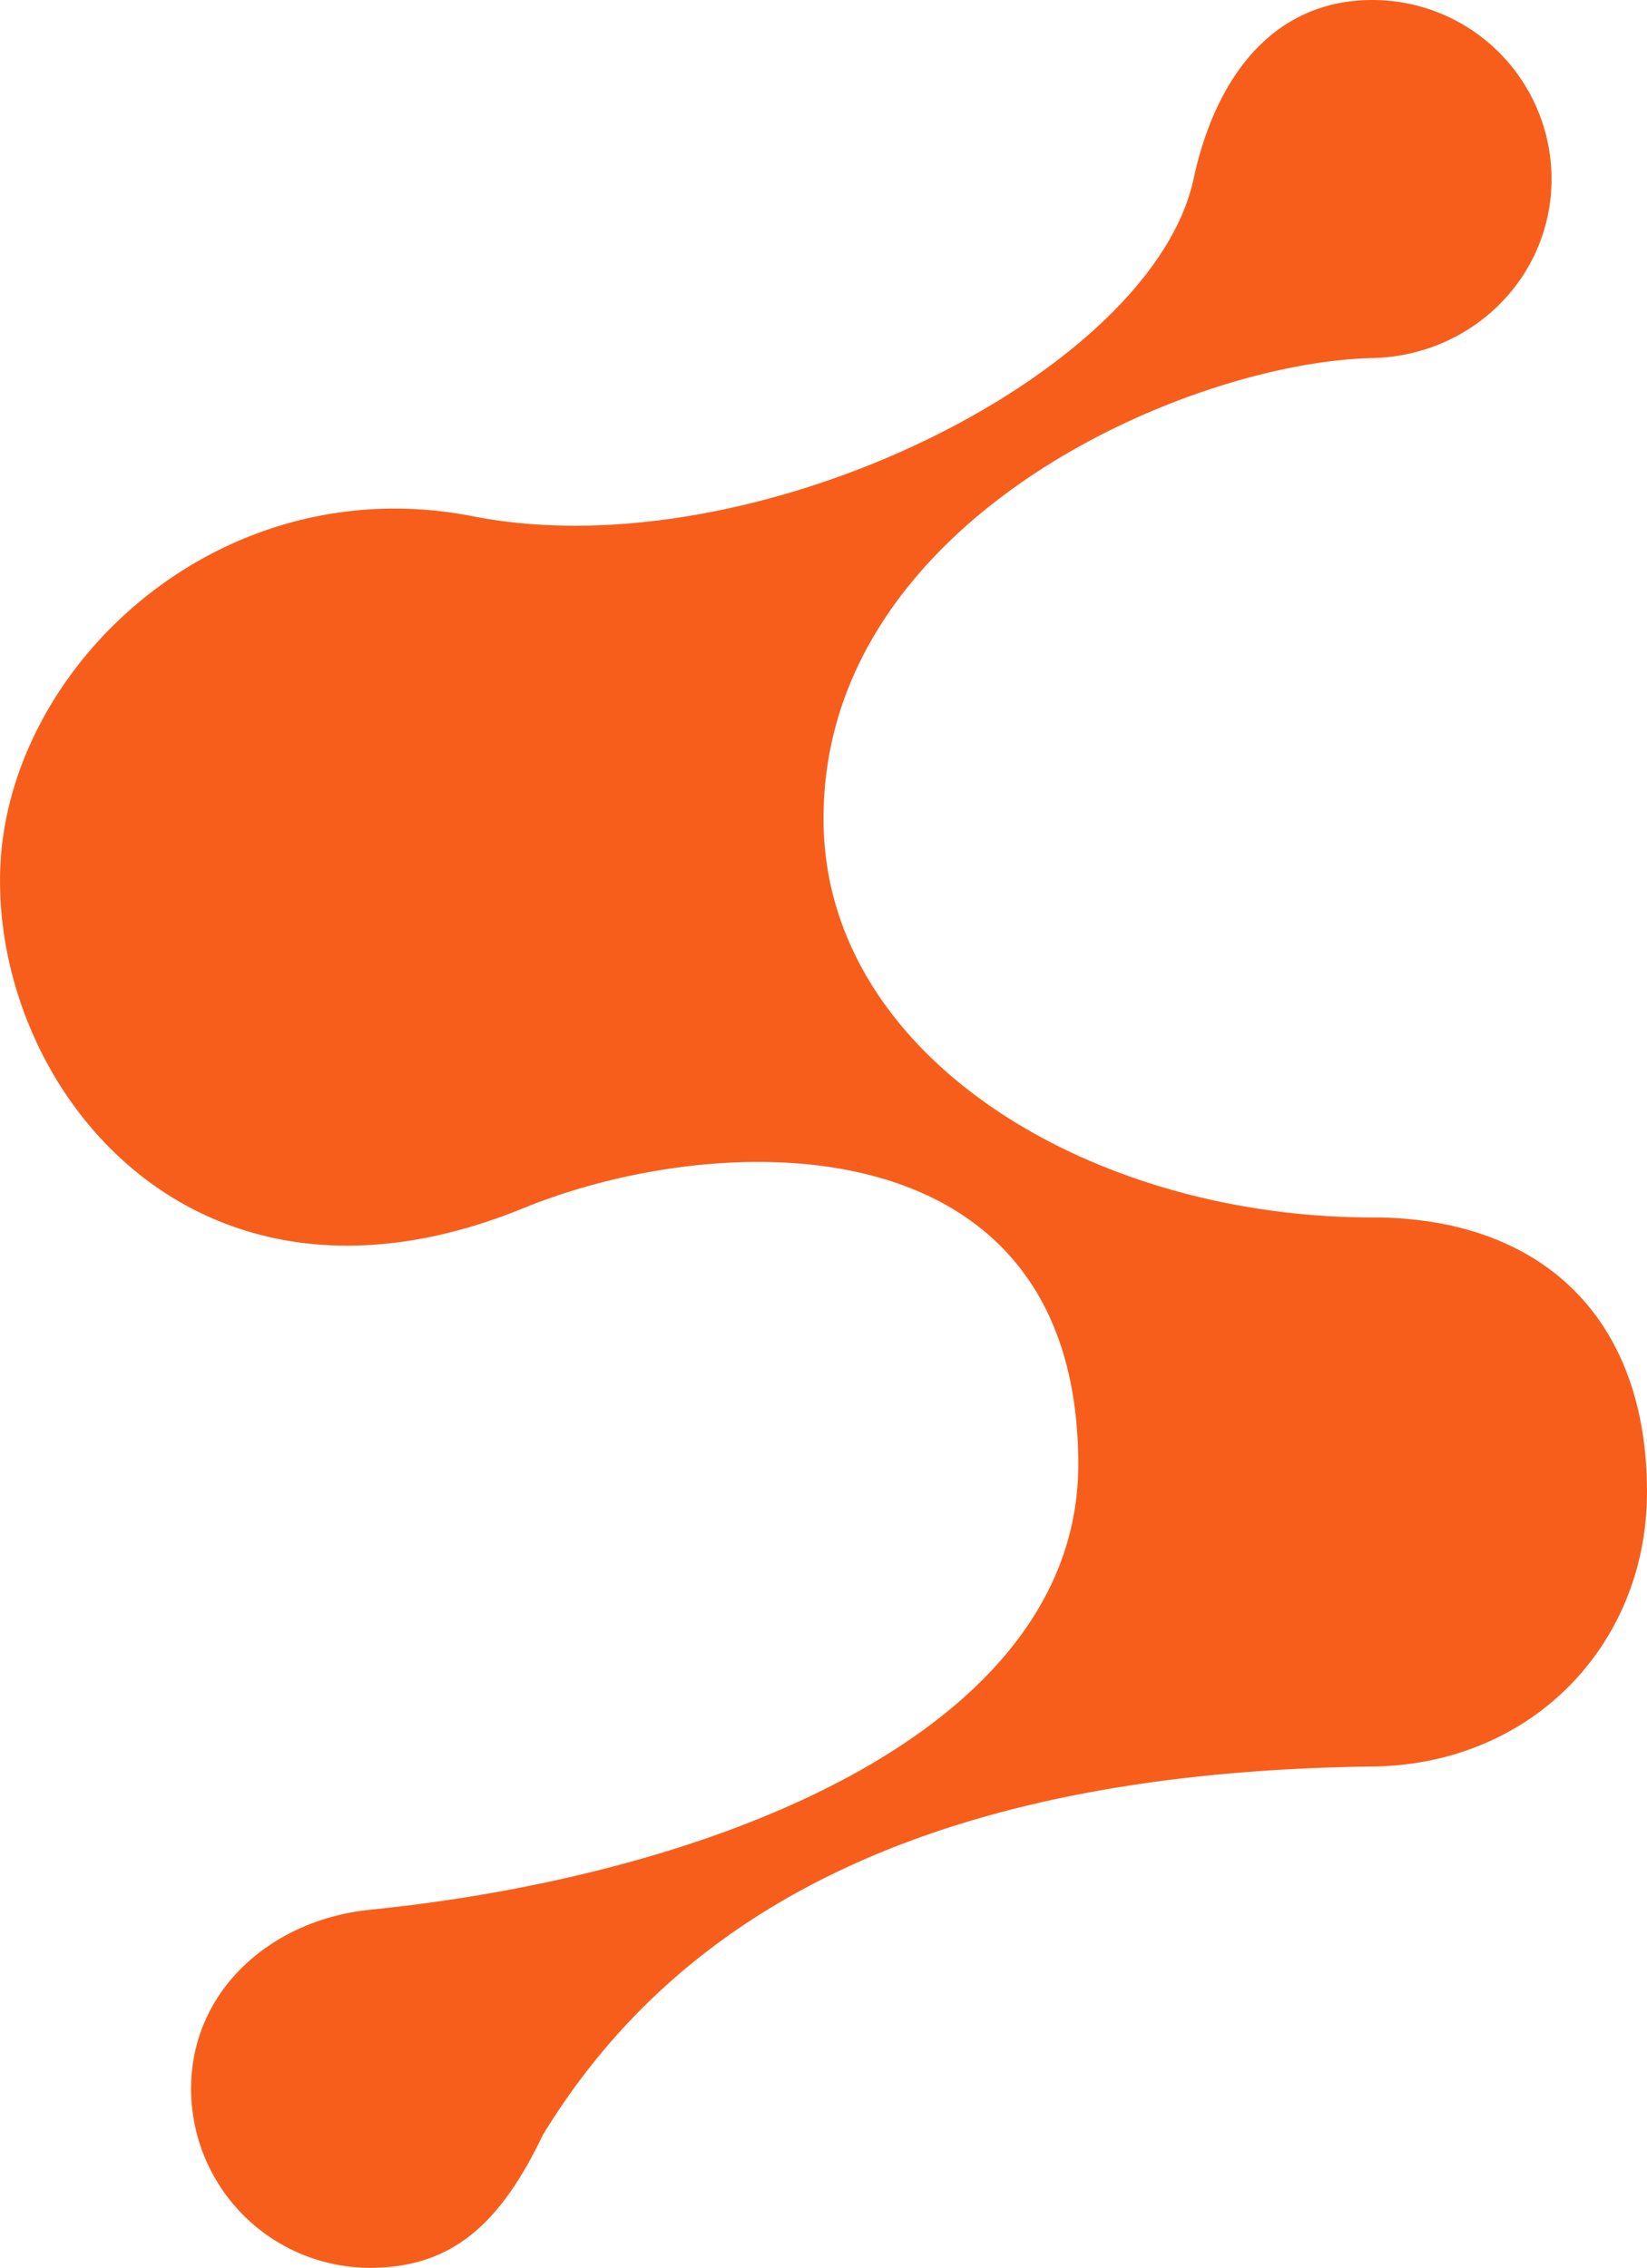
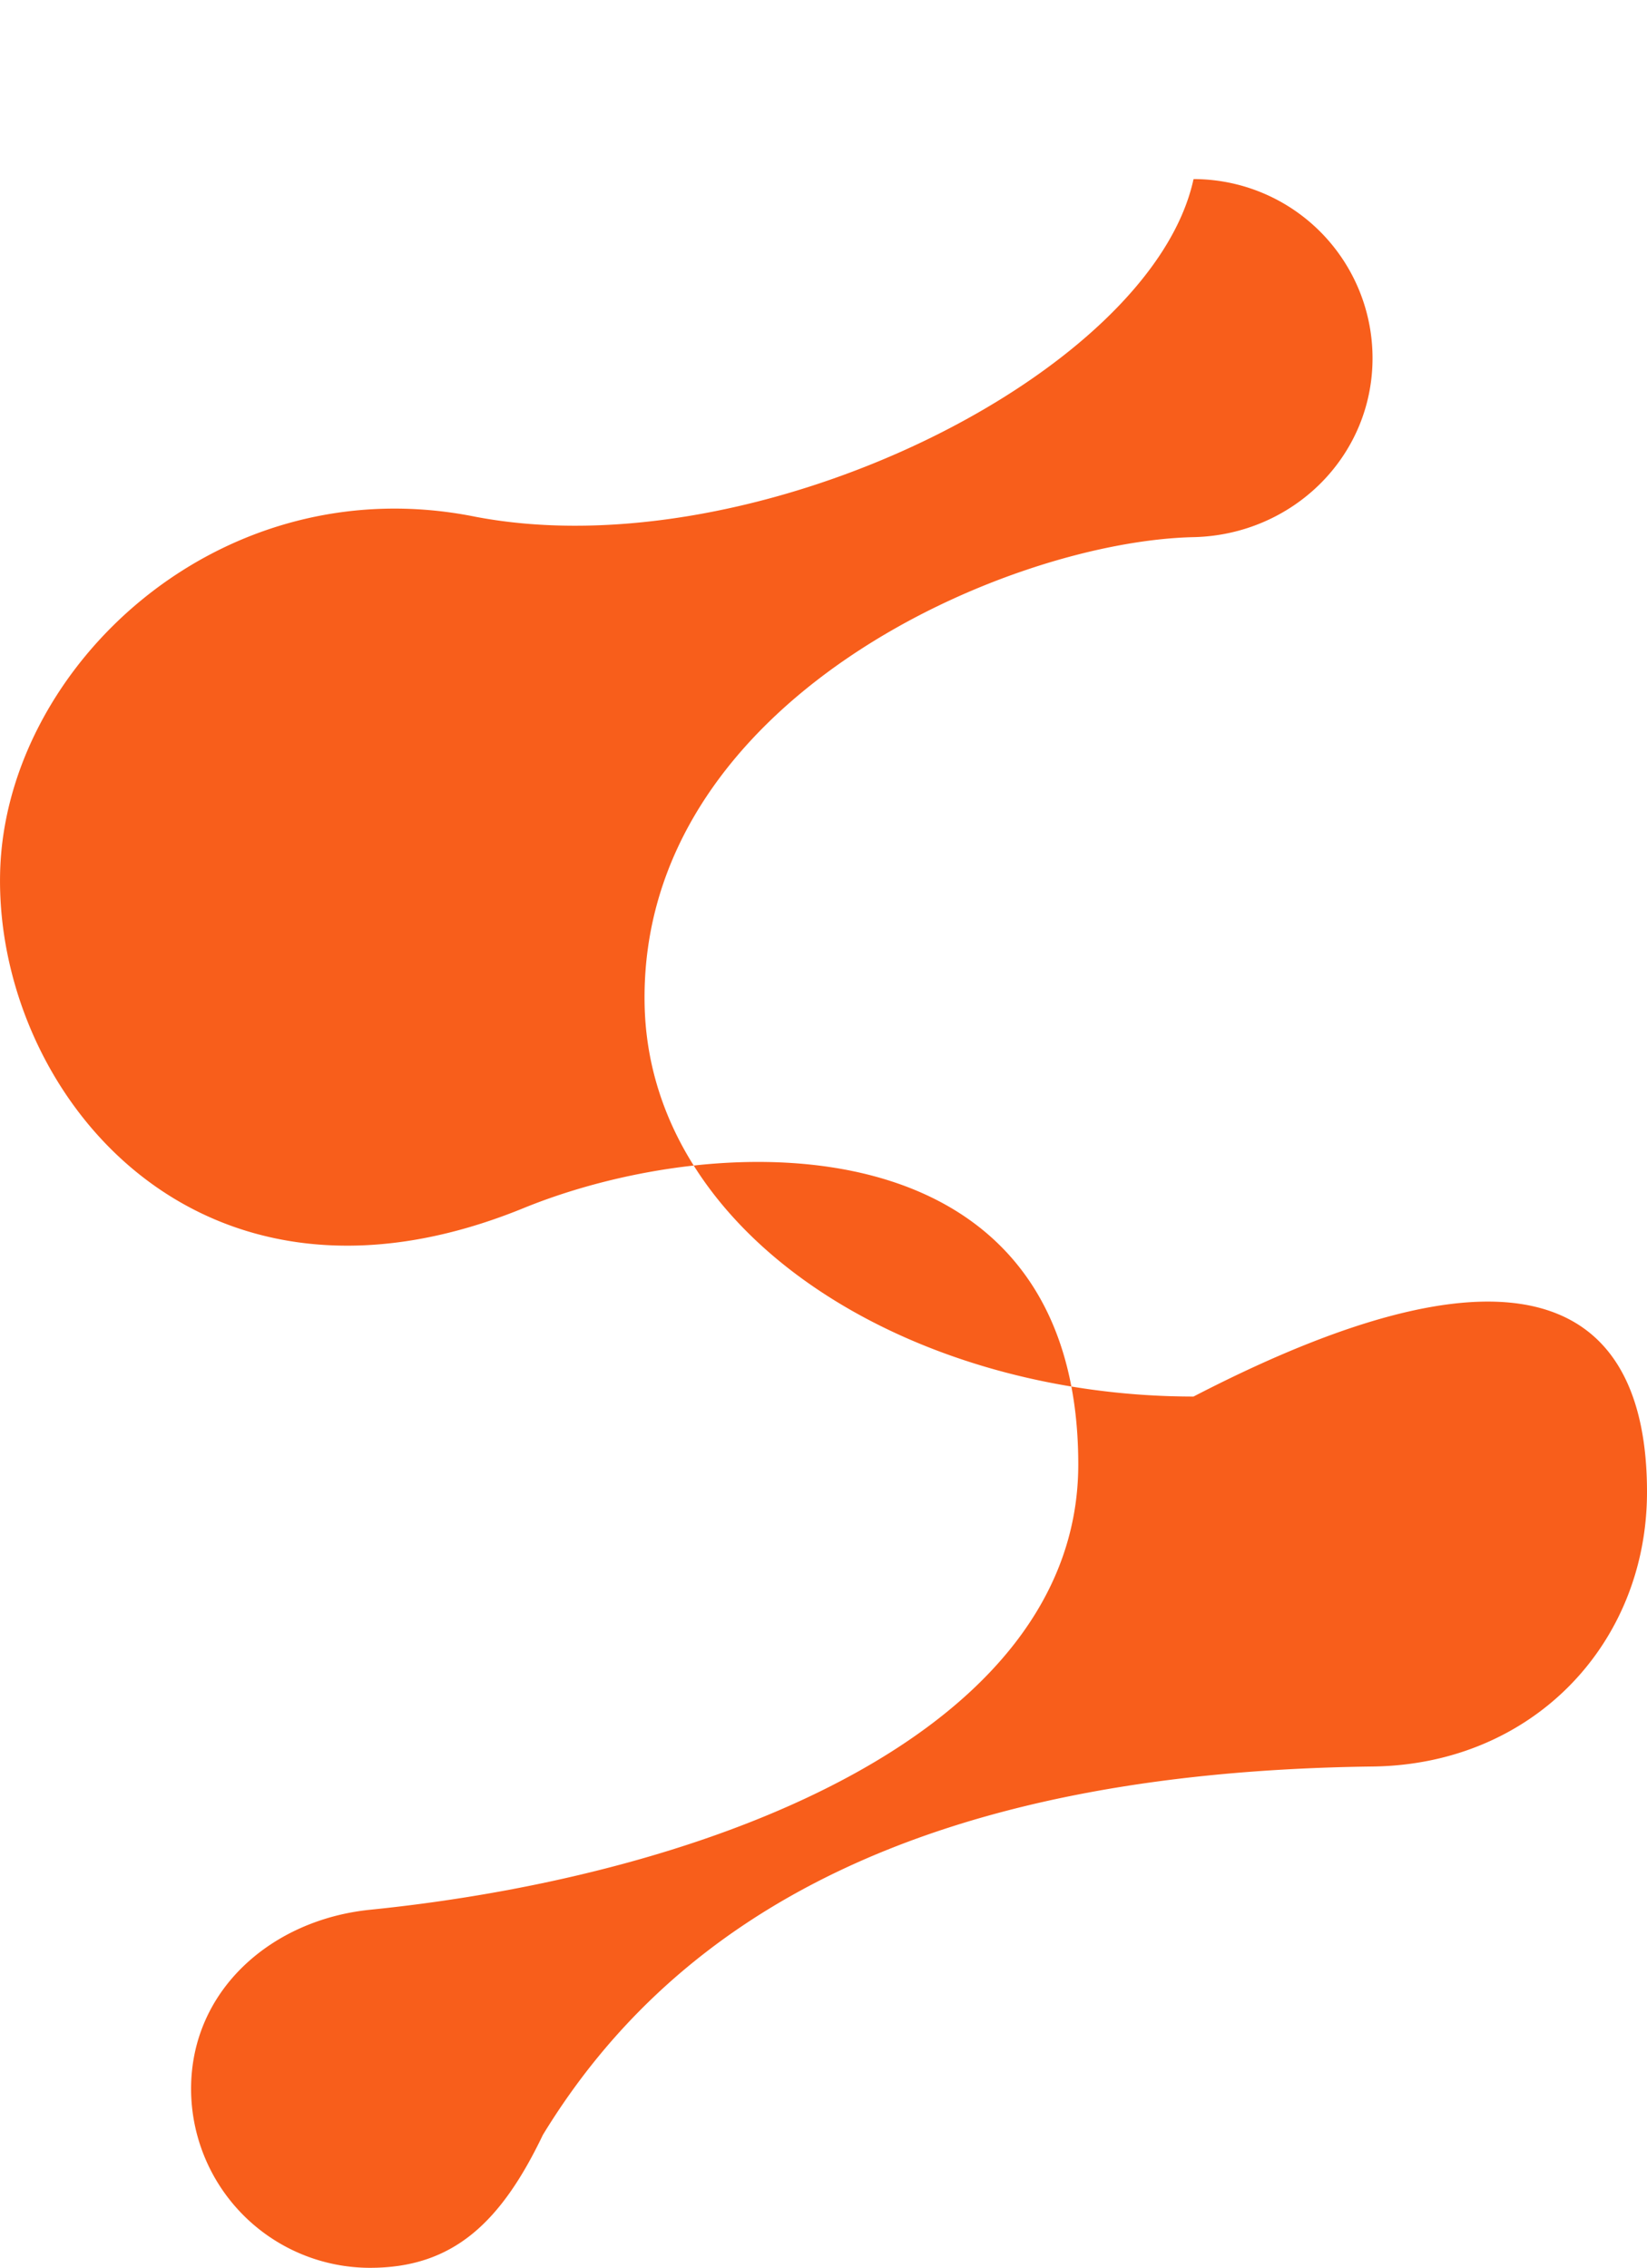
<svg xmlns="http://www.w3.org/2000/svg" id="Layer_1" data-name="Layer 1" viewBox="0 0 640.58 881.88">
  <defs>
    <style>.cls-1{fill:#f85e1b;}</style>
  </defs>
  <title>Logo_alone</title>
-   <path class="cls-1" d="M833.2,651.19c0,58.94-44.41,106-106.75,106.75C552.62,760.11,456,815.59,403.77,901.18c-16.38,34.2-35,51.7-67.21,51.7a69.65,69.65,0,0,1-69.62-69.62c0-38.43,31.39-65.75,69.62-69.62C472.76,799.84,612,743.32,612,640.49c0-134.62-139.26-131-216-99.59C268,593,190.32,494.3,192.68,409.83,194.9,330.4,278,251.76,377.78,272c109.67,20.73,262.78-56,279.05-131.36C665.45,100.64,688,71,726.45,71a69.65,69.65,0,0,1,69.62,69.62c0,38.43-31.2,68.77-69.62,69.62-72.27,1.6-215.22,63.26-213.51,181.09,1.32,90.66,103.32,153.1,213.51,153.1C791.41,544.43,833.2,582.69,833.2,651.19Z" transform="translate(-192.62 -71)" />
+   <path class="cls-1" d="M833.2,651.19c0,58.94-44.41,106-106.75,106.75C552.62,760.11,456,815.59,403.77,901.18c-16.38,34.2-35,51.7-67.21,51.7a69.65,69.65,0,0,1-69.62-69.62c0-38.43,31.39-65.75,69.62-69.62C472.76,799.84,612,743.32,612,640.49c0-134.62-139.26-131-216-99.59C268,593,190.32,494.3,192.68,409.83,194.9,330.4,278,251.76,377.78,272c109.67,20.73,262.78-56,279.05-131.36a69.65,69.65,0,0,1,69.62,69.62c0,38.43-31.2,68.77-69.62,69.62-72.27,1.6-215.22,63.26-213.51,181.09,1.32,90.66,103.32,153.1,213.51,153.1C791.41,544.43,833.2,582.69,833.2,651.19Z" transform="translate(-192.62 -71)" />
</svg>